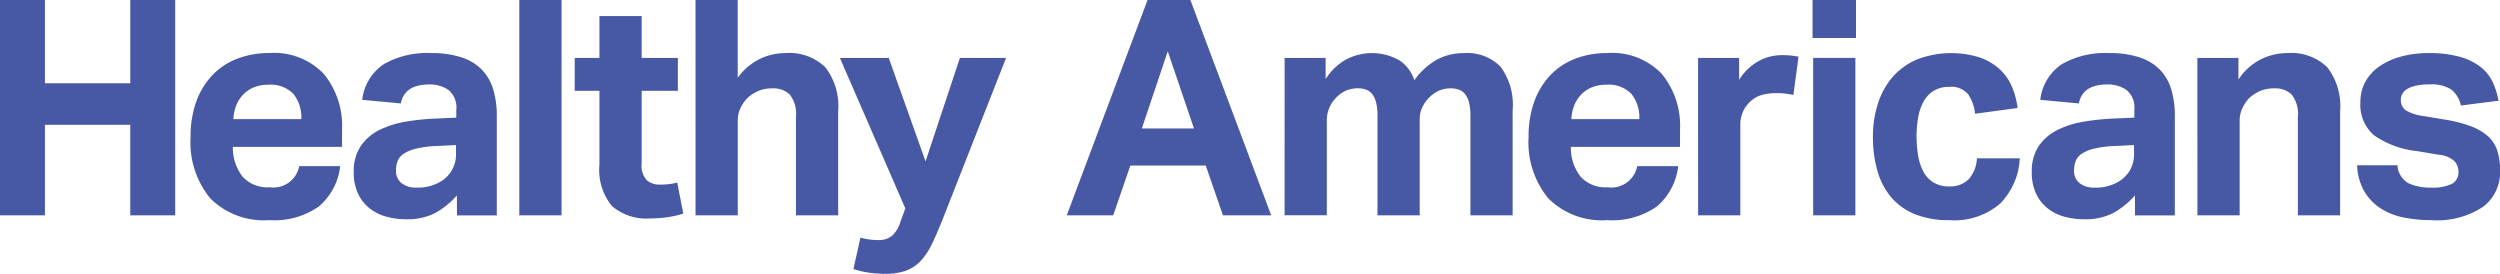
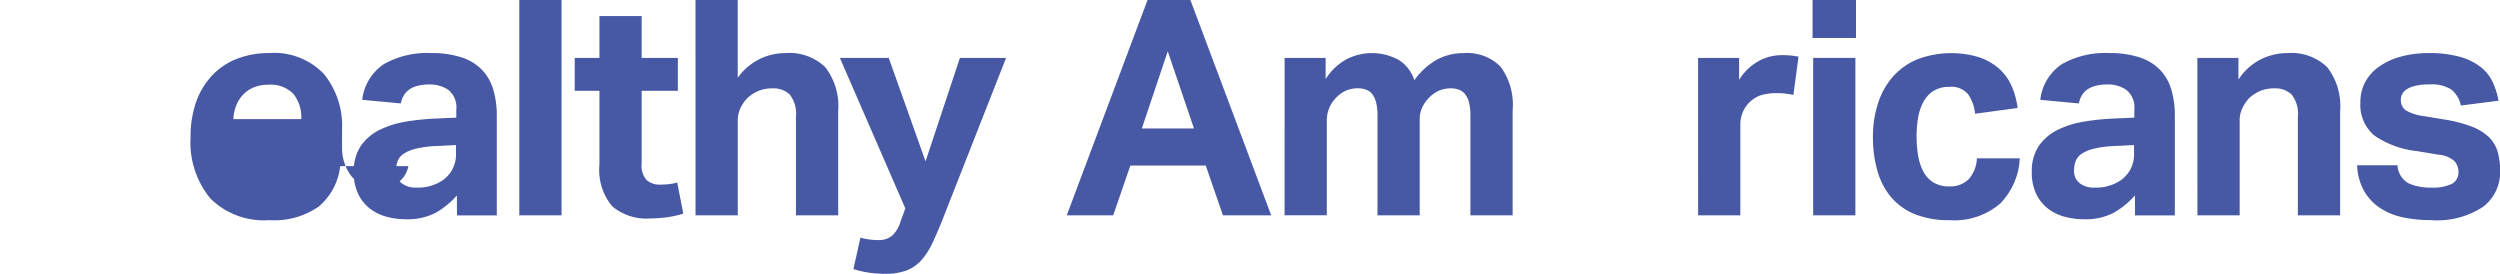
<svg xmlns="http://www.w3.org/2000/svg" id="HeaderNavLogo" width="200.85" height="22" viewBox="0 0 200.85 22">
-   <path id="Path_346" data-name="Path 346" d="M953.924,266.471h3.61v6.687h6.857v-6.687H968v17.3h-3.61V276.5h-6.857v7.269h-3.61Z" transform="translate(-953.924 -266.471)" fill="#4758a5" />
-   <path id="Path_347" data-name="Path 347" d="M1011.445,288.229a4.971,4.971,0,0,1-1.709,3.235,6.234,6.234,0,0,1-3.985,1.1,6.084,6.084,0,0,1-4.737-1.744,7.086,7.086,0,0,1-1.587-4.943,8.2,8.2,0,0,1,.46-2.847,6.037,6.037,0,0,1,1.3-2.12,5.45,5.45,0,0,1,2-1.32,7.086,7.086,0,0,1,2.568-.448,5.508,5.508,0,0,1,4.373,1.672,6.594,6.594,0,0,1,1.466,4.507v1.357h-8.771a3.78,3.78,0,0,0,.775,2.387,2.694,2.694,0,0,0,2.181.86,2.109,2.109,0,0,0,2.375-1.7Zm-3.126-3.78a2.974,2.974,0,0,0-.642-2.035,2.534,2.534,0,0,0-2-.727,2.992,2.992,0,0,0-1.187.218,2.514,2.514,0,0,0-.86.594,2.706,2.706,0,0,0-.545.872,3.32,3.32,0,0,0-.218,1.078Z" transform="translate(-984.115 -274.879)" fill="#4758a5" />
+   <path id="Path_347" data-name="Path 347" d="M1011.445,288.229a4.971,4.971,0,0,1-1.709,3.235,6.234,6.234,0,0,1-3.985,1.1,6.084,6.084,0,0,1-4.737-1.744,7.086,7.086,0,0,1-1.587-4.943,8.2,8.2,0,0,1,.46-2.847,6.037,6.037,0,0,1,1.3-2.12,5.45,5.45,0,0,1,2-1.32,7.086,7.086,0,0,1,2.568-.448,5.508,5.508,0,0,1,4.373,1.672,6.594,6.594,0,0,1,1.466,4.507v1.357a3.78,3.78,0,0,0,.775,2.387,2.694,2.694,0,0,0,2.181.86,2.109,2.109,0,0,0,2.375-1.7Zm-3.126-3.78a2.974,2.974,0,0,0-.642-2.035,2.534,2.534,0,0,0-2-.727,2.992,2.992,0,0,0-1.187.218,2.514,2.514,0,0,0-.86.594,2.706,2.706,0,0,0-.545.872,3.32,3.32,0,0,0-.218,1.078Z" transform="translate(-984.115 -274.879)" fill="#4758a5" />
  <path id="Path_348" data-name="Path 348" d="M1046.664,290.579a6.649,6.649,0,0,1-1.684,1.381,4.828,4.828,0,0,1-2.411.533,5.837,5.837,0,0,1-1.611-.218,3.715,3.715,0,0,1-1.332-.678,3.3,3.3,0,0,1-.909-1.175,3.948,3.948,0,0,1-.339-1.708,3.617,3.617,0,0,1,.581-2.132,3.952,3.952,0,0,1,1.527-1.284,7.684,7.684,0,0,1,2.12-.654,19.547,19.547,0,0,1,2.387-.242l1.623-.073v-.63a1.8,1.8,0,0,0-.642-1.6,2.628,2.628,0,0,0-1.514-.436q-2.011,0-2.3,1.526l-3.1-.291a3.976,3.976,0,0,1,1.744-2.871,7.036,7.036,0,0,1,3.78-.884,7.63,7.63,0,0,1,2.471.351,4,4,0,0,1,1.635,1.005,3.9,3.9,0,0,1,.9,1.587,7.34,7.34,0,0,1,.279,2.1v8h-3.2Zm-.073-4.046-1.5.073a8.7,8.7,0,0,0-1.72.218,3.025,3.025,0,0,0-1.005.424,1.261,1.261,0,0,0-.473.594,2.217,2.217,0,0,0-.121.751,1.224,1.224,0,0,0,.436.993,1.836,1.836,0,0,0,1.211.363,3.508,3.508,0,0,0,2.132-.606,2.661,2.661,0,0,0,.752-.86,2.63,2.63,0,0,0,.291-1.3Z" transform="translate(-1009.957 -274.879)" fill="#4758a5" />
  <path id="Path_349" data-name="Path 349" d="M1077.905,266.471h3.392v17.3h-3.392Z" transform="translate(-1036.184 -266.471)" fill="#4758a5" />
  <path id="Path_350" data-name="Path 350" d="M1093.118,276.3h-1.987v-2.641h1.987v-3.368h3.392v3.368h2.908V276.3h-2.908v5.839a1.723,1.723,0,0,0,.412,1.345,1.584,1.584,0,0,0,1.066.351,6.7,6.7,0,0,0,.69-.036,4.021,4.021,0,0,0,.691-.133l.485,2.5a8.061,8.061,0,0,1-1.369.3,10.082,10.082,0,0,1-1.272.085,4.238,4.238,0,0,1-3.089-.993,4.585,4.585,0,0,1-1.005-3.344Z" transform="translate(-1044.959 -269.003)" fill="#4758a5" />
  <path id="Path_351" data-name="Path 351" d="M1119.967,266.471h3.392v6.251a4.773,4.773,0,0,1,1.744-1.5,4.7,4.7,0,0,1,2.084-.485,4.156,4.156,0,0,1,3.2,1.127,5.11,5.11,0,0,1,1.042,3.55v8.359h-3.392v-7.9a2.5,2.5,0,0,0-.508-1.817,1.889,1.889,0,0,0-1.358-.485,2.959,2.959,0,0,0-1.126.194,3.132,3.132,0,0,0-.884.557,2.983,2.983,0,0,0-.57.812,2.321,2.321,0,0,0-.23,1.03v7.608h-3.392Z" transform="translate(-1064.09 -266.471)" fill="#4758a5" />
  <path id="Path_352" data-name="Path 352" d="M1156.1,294.736a5.356,5.356,0,0,0,1.429.194,1.7,1.7,0,0,0,1.09-.327,2.512,2.512,0,0,0,.7-1.151l.388-1.066-5.257-12.09h3.925l2.956,8.311,2.762-8.311h3.707l-5.113,13.011q-.436,1.09-.824,1.9a5.546,5.546,0,0,1-.884,1.357,3.094,3.094,0,0,1-1.187.812,4.776,4.776,0,0,1-1.708.266,9.159,9.159,0,0,1-1.248-.085,7.639,7.639,0,0,1-1.3-.3Z" transform="translate(-1086.973 -275.643)" fill="#4758a5" />
  <g id="Group_779" data-name="Group 779" transform="translate(-953.924 -266.471)">
    <path id="Path_353" data-name="Path 353" d="M1215.091,266.471h3.441l6.493,17.3h-3.877l-1.381-4h-6.057l-1.38,4H1208.6Zm3.731,10.322-2.107-6.2-2.084,6.2Z" transform="translate(-168.973 0)" fill="#4758a5" />
    <path id="Path_354" data-name="Path 354" d="M1260.617,279.531h3.295v1.7a4.62,4.62,0,0,1,1.648-1.575,4.478,4.478,0,0,1,4.24.048,3,3,0,0,1,1.236,1.623,5.67,5.67,0,0,1,1.842-1.672,4.517,4.517,0,0,1,2.132-.509,3.783,3.783,0,0,1,2.944,1.078,5.126,5.126,0,0,1,.981,3.5v8.456h-3.392v-8a4.127,4.127,0,0,0-.121-1.1,1.786,1.786,0,0,0-.327-.666,1.107,1.107,0,0,0-.5-.339,1.911,1.911,0,0,0-.605-.1,2.5,2.5,0,0,0-.933.17,2.531,2.531,0,0,0-.836.582,2.754,2.754,0,0,0-.545.775,2.129,2.129,0,0,0-.206.921v7.753h-3.392v-8a4.13,4.13,0,0,0-.121-1.1,1.786,1.786,0,0,0-.327-.666,1.1,1.1,0,0,0-.5-.339,1.91,1.91,0,0,0-.605-.1,2.5,2.5,0,0,0-.933.17,2.527,2.527,0,0,0-.835.582,2.6,2.6,0,0,0-.545.812,2.54,2.54,0,0,0-.206,1.03v7.608h-3.392Z" transform="translate(-203.486 -8.408)" fill="#4758a5" />
-     <path id="Path_355" data-name="Path 355" d="M1330.882,288.229a4.968,4.968,0,0,1-1.708,3.235,6.235,6.235,0,0,1-3.986,1.1,6.085,6.085,0,0,1-4.737-1.744,7.087,7.087,0,0,1-1.587-4.943,8.19,8.19,0,0,1,.46-2.847,6.043,6.043,0,0,1,1.3-2.12,5.439,5.439,0,0,1,2-1.32,7.085,7.085,0,0,1,2.568-.448,5.507,5.507,0,0,1,4.373,1.672,6.592,6.592,0,0,1,1.466,4.507v1.357h-8.771a3.781,3.781,0,0,0,.775,2.387,2.7,2.7,0,0,0,2.18.86,2.109,2.109,0,0,0,2.375-1.7Zm-3.125-3.78a2.974,2.974,0,0,0-.642-2.035,2.534,2.534,0,0,0-2-.727,3,3,0,0,0-1.188.218,2.516,2.516,0,0,0-.86.594,2.712,2.712,0,0,0-.546.872,3.328,3.328,0,0,0-.218,1.078Z" transform="translate(-242.133 -8.408)" fill="#4758a5" />
    <path id="Path_356" data-name="Path 356" d="M1359.328,279.865h3.295v1.769a4.262,4.262,0,0,1,1.527-1.49,3.846,3.846,0,0,1,1.89-.5,7.218,7.218,0,0,1,.8.036q.314.036.557.085l-.412,3.077a5.988,5.988,0,0,0-1.429-.145,4.2,4.2,0,0,0-1.066.133,2.229,2.229,0,0,0-.921.5,2.448,2.448,0,0,0-.642.872,2.52,2.52,0,0,0-.206.993v7.317h-3.392Z" transform="translate(-268.979 -8.742)" fill="#4758a5" />
    <path id="Path_357" data-name="Path 357" d="M1386.658,266.471h3.489v3.053h-3.489Zm.049,4.652h3.392v12.648h-3.392Z" transform="translate(-287.113 0)" fill="#4758a5" />
    <path id="Path_358" data-name="Path 358" d="M1412.857,287.6a5.544,5.544,0,0,1-1.562,3.622,5.642,5.642,0,0,1-4.107,1.344,7.164,7.164,0,0,1-2.762-.484,4.923,4.923,0,0,1-1.9-1.357,5.691,5.691,0,0,1-1.1-2.108,9.68,9.68,0,0,1-.363-2.738,8.489,8.489,0,0,1,.424-2.75A6.017,6.017,0,0,1,1402.7,281a5.409,5.409,0,0,1,1.963-1.369,7.692,7.692,0,0,1,4.906-.158,4.659,4.659,0,0,1,1.611.909,4.07,4.07,0,0,1,1.018,1.393,6.24,6.24,0,0,1,.484,1.781l-3.416.46a3.293,3.293,0,0,0-.557-1.563,1.744,1.744,0,0,0-1.5-.594,2.332,2.332,0,0,0-1.284.327,2.38,2.38,0,0,0-.812.884,4.092,4.092,0,0,0-.424,1.272,8.889,8.889,0,0,0-.121,1.49,9.26,9.26,0,0,0,.121,1.526,4.292,4.292,0,0,0,.412,1.284,2.282,2.282,0,0,0,.8.884,2.331,2.331,0,0,0,1.284.327,2.078,2.078,0,0,0,1.575-.582,2.682,2.682,0,0,0,.654-1.672Z" transform="translate(-296.666 -8.408)" fill="#4758a5" />
    <path id="Path_359" data-name="Path 359" d="M1447.287,290.579a6.634,6.634,0,0,1-1.684,1.381,4.828,4.828,0,0,1-2.411.533,5.83,5.83,0,0,1-1.611-.218,3.718,3.718,0,0,1-1.333-.678,3.3,3.3,0,0,1-.909-1.175,3.946,3.946,0,0,1-.339-1.708,3.617,3.617,0,0,1,.581-2.132,3.957,3.957,0,0,1,1.527-1.284,7.684,7.684,0,0,1,2.12-.654,19.548,19.548,0,0,1,2.387-.242l1.623-.073v-.63a1.8,1.8,0,0,0-.642-1.6,2.628,2.628,0,0,0-1.514-.436q-2.011,0-2.3,1.526l-3.1-.291a3.977,3.977,0,0,1,1.745-2.871,7.037,7.037,0,0,1,3.78-.884,7.63,7.63,0,0,1,2.471.351,3.994,3.994,0,0,1,1.635,1.005,3.9,3.9,0,0,1,.9,1.587,7.327,7.327,0,0,1,.279,2.1v8h-3.2Zm-.073-4.046-1.5.073a8.7,8.7,0,0,0-1.72.218,3.025,3.025,0,0,0-1.005.424,1.258,1.258,0,0,0-.472.594,2.208,2.208,0,0,0-.121.751,1.223,1.223,0,0,0,.436.993,1.836,1.836,0,0,0,1.211.363,3.508,3.508,0,0,0,2.132-.606,2.661,2.661,0,0,0,.751-.86,2.632,2.632,0,0,0,.29-1.3Z" transform="translate(-321.842 -8.408)" fill="#4758a5" />
    <path id="Path_360" data-name="Path 360" d="M1478.527,279.531h3.3v1.745a4.636,4.636,0,0,1,1.781-1.623,4.782,4.782,0,0,1,2.145-.509,4.155,4.155,0,0,1,3.2,1.127,5.109,5.109,0,0,1,1.042,3.55v8.359H1486.6v-7.9a2.5,2.5,0,0,0-.509-1.817,1.886,1.886,0,0,0-1.357-.485,2.963,2.963,0,0,0-1.127.194,3.136,3.136,0,0,0-.884.557,2.977,2.977,0,0,0-.569.812,2.321,2.321,0,0,0-.23,1.03v7.608h-3.392Z" transform="translate(-348.066 -8.408)" fill="#4758a5" />
    <path id="Path_361" data-name="Path 361" d="M1519.9,288.156a1.748,1.748,0,0,0,.9,1.454,4.1,4.1,0,0,0,1.744.339,3.639,3.639,0,0,0,1.732-.3,1.048,1.048,0,0,0,.521-.981,1.229,1.229,0,0,0-.328-.848,2.124,2.124,0,0,0-1.248-.509l-1.745-.291a7.458,7.458,0,0,1-3.429-1.248,3.2,3.2,0,0,1-1.127-2.677,3.362,3.362,0,0,1,.4-1.648,3.648,3.648,0,0,1,1.127-1.236,5.61,5.61,0,0,1,1.732-.787,8.286,8.286,0,0,1,2.217-.279,8.959,8.959,0,0,1,2.52.3,4.906,4.906,0,0,1,1.66.812,3.331,3.331,0,0,1,.969,1.212,6.172,6.172,0,0,1,.473,1.5l-3.028.388a2.218,2.218,0,0,0-.764-1.284,2.944,2.944,0,0,0-1.756-.412,4.868,4.868,0,0,0-1.127.109,2.235,2.235,0,0,0-.7.279,1.024,1.024,0,0,0-.363.388.918.918,0,0,0-.109.412,1.028,1.028,0,0,0,.375.884,3.818,3.818,0,0,0,1.466.472l1.6.267a11.167,11.167,0,0,1,2.205.557,4.214,4.214,0,0,1,1.393.836,2.677,2.677,0,0,1,.727,1.175,5.467,5.467,0,0,1,.205,1.575,3.481,3.481,0,0,1-1.356,2.871,6.7,6.7,0,0,1-4.192,1.078,11.064,11.064,0,0,1-2.168-.206,5.439,5.439,0,0,1-1.842-.715,4.11,4.11,0,0,1-1.332-1.357,4.509,4.509,0,0,1-.594-2.132Z" transform="translate(-373.361 -8.408)" fill="#4758a5" />
  </g>
</svg>